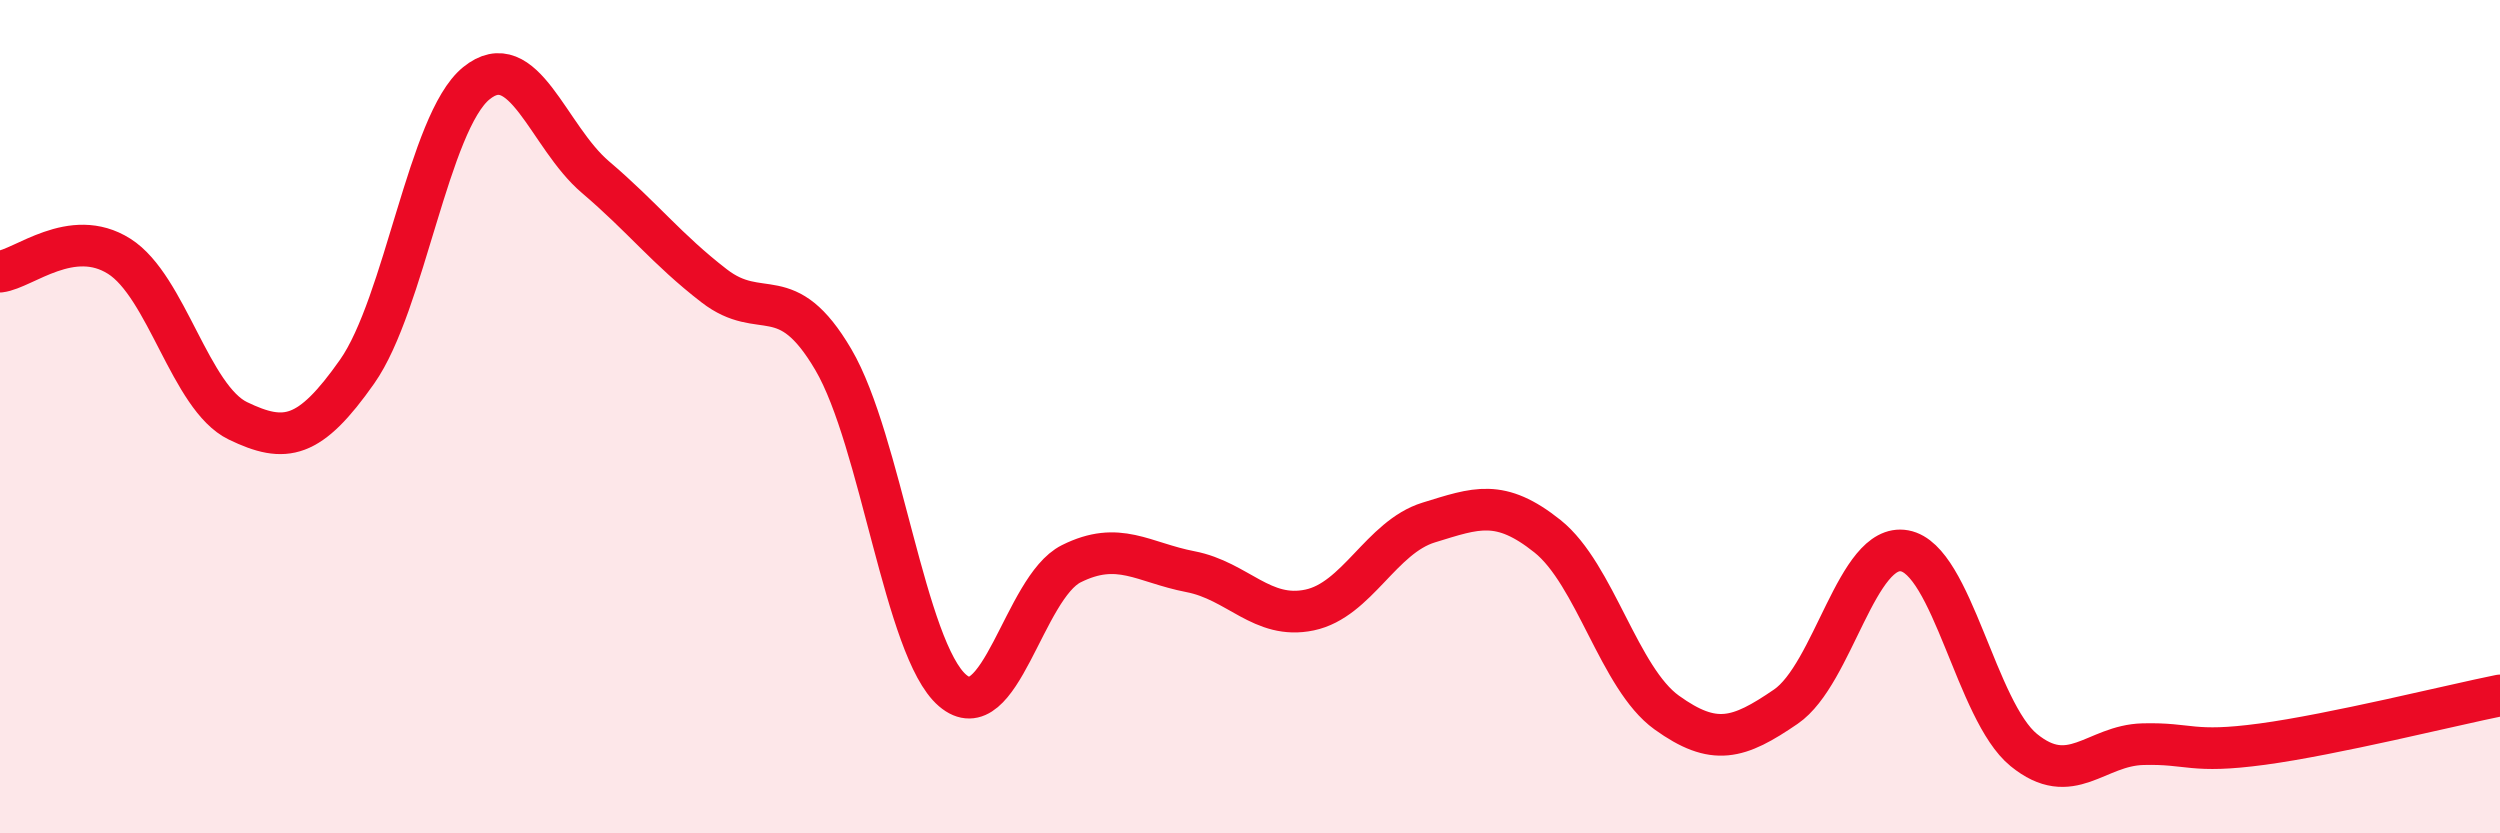
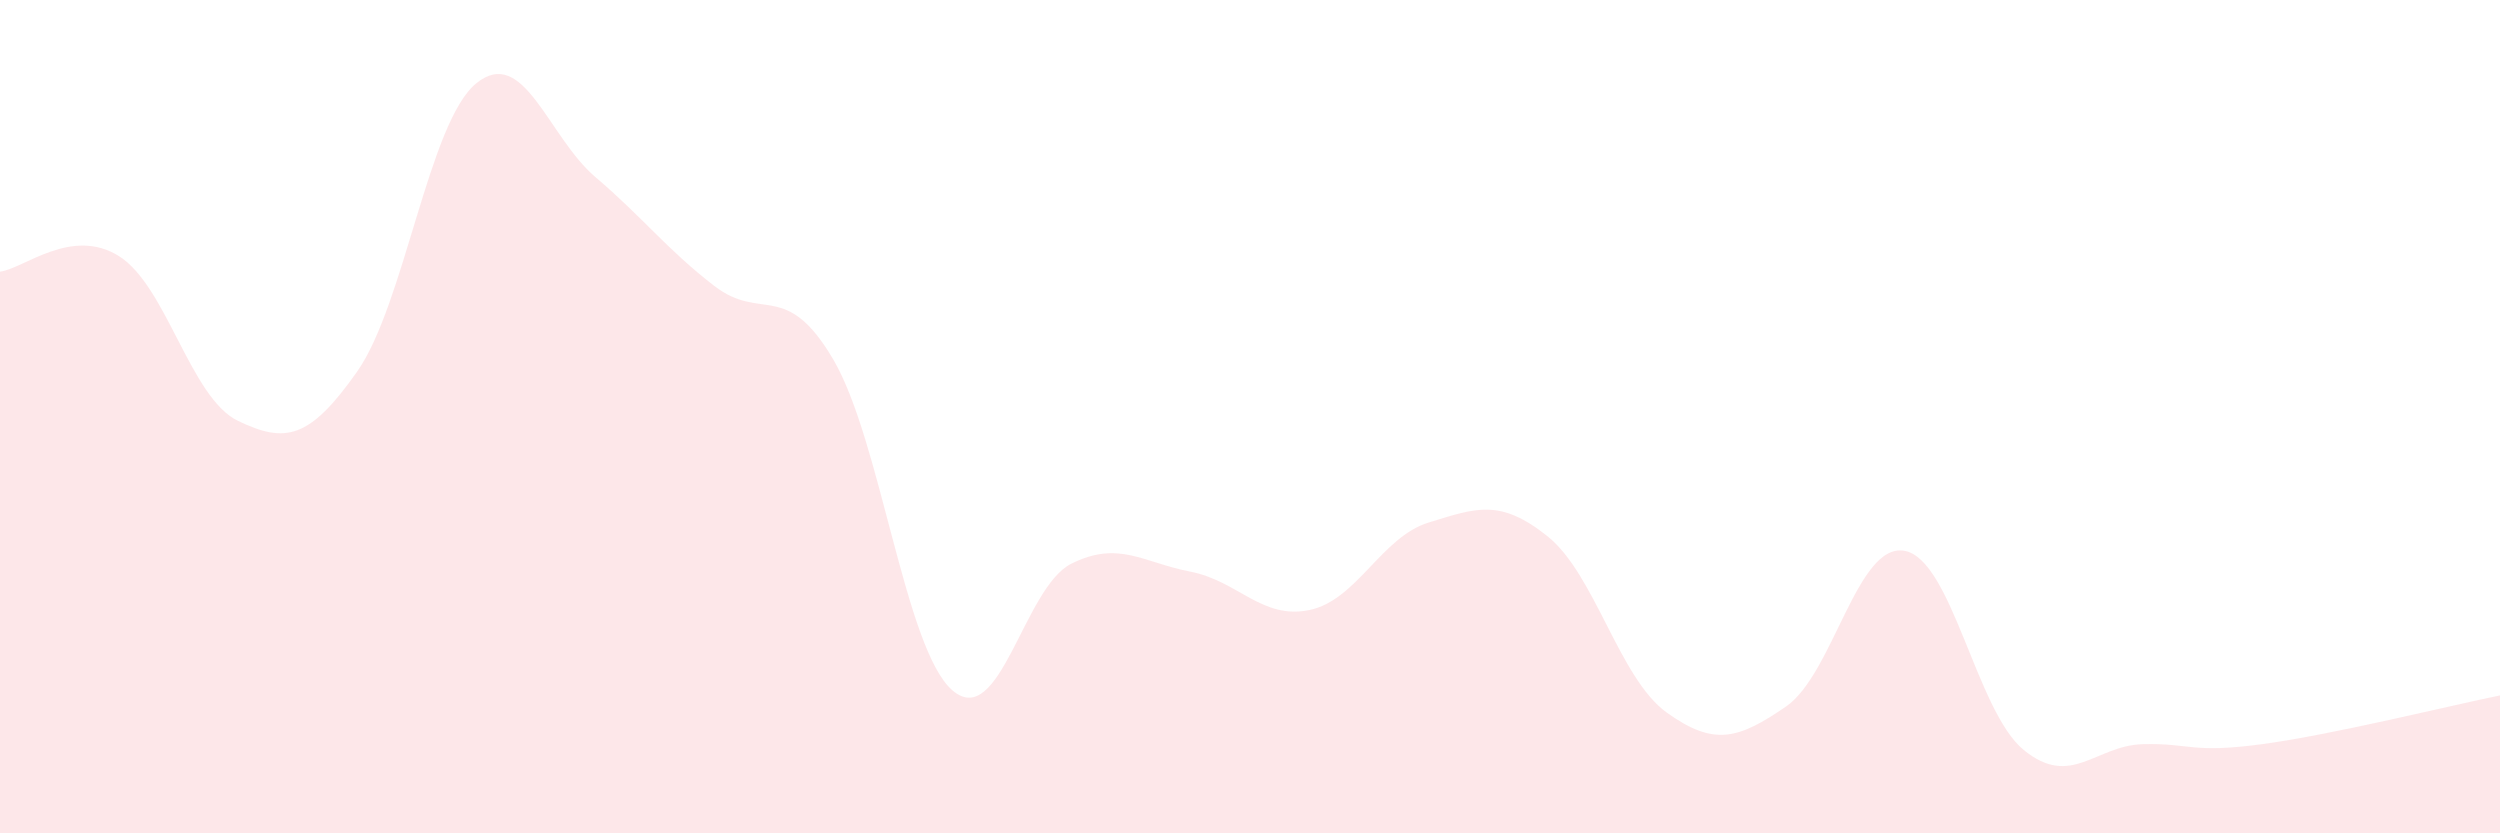
<svg xmlns="http://www.w3.org/2000/svg" width="60" height="20" viewBox="0 0 60 20">
  <path d="M 0,6.52 C 0.57,6.45 1.72,5.43 2.86,6.15 C 4,6.87 4.57,9.55 5.71,10.1 C 6.85,10.65 7.43,10.54 8.57,8.92 C 9.71,7.3 10.29,2.93 11.43,2 C 12.57,1.07 13.15,3.28 14.29,4.25 C 15.43,5.22 16,5.98 17.14,6.86 C 18.28,7.74 18.86,6.69 20,8.63 C 21.14,10.57 21.72,15.59 22.86,16.57 C 24,17.55 24.57,14.1 25.71,13.53 C 26.85,12.96 27.43,13.5 28.57,13.72 C 29.71,13.94 30.29,14.88 31.43,14.64 C 32.57,14.4 33.15,12.89 34.29,12.54 C 35.43,12.19 36,11.96 37.14,12.87 C 38.28,13.78 38.86,16.28 40,17.1 C 41.14,17.92 41.72,17.74 42.86,16.96 C 44,16.18 44.57,13.01 45.71,13.22 C 46.85,13.43 47.43,17.07 48.57,18 C 49.71,18.93 50.29,17.89 51.43,17.86 C 52.57,17.83 52.58,18.09 54.29,17.86 C 56,17.63 58.86,16.92 60,16.69L60 20L0 20Z" fill="#EB0A25" opacity="0.1" stroke-linecap="round" stroke-linejoin="round" />
-   <path d="M 0,6.52 C 0.57,6.45 1.72,5.43 2.86,6.15 C 4,6.87 4.57,9.55 5.71,10.1 C 6.85,10.65 7.43,10.54 8.57,8.92 C 9.71,7.3 10.29,2.93 11.43,2 C 12.57,1.07 13.15,3.28 14.29,4.25 C 15.43,5.22 16,5.98 17.14,6.86 C 18.28,7.74 18.86,6.69 20,8.63 C 21.14,10.57 21.72,15.59 22.86,16.57 C 24,17.55 24.57,14.1 25.71,13.53 C 26.85,12.96 27.43,13.5 28.57,13.72 C 29.71,13.94 30.29,14.88 31.43,14.64 C 32.57,14.4 33.15,12.89 34.29,12.54 C 35.43,12.19 36,11.96 37.14,12.87 C 38.28,13.78 38.86,16.28 40,17.1 C 41.14,17.92 41.72,17.74 42.86,16.96 C 44,16.18 44.57,13.01 45.71,13.22 C 46.85,13.43 47.43,17.07 48.57,18 C 49.71,18.93 50.29,17.89 51.43,17.86 C 52.57,17.83 52.58,18.09 54.29,17.86 C 56,17.63 58.86,16.92 60,16.69" stroke="#EB0A25" stroke-width="1" fill="none" stroke-linecap="round" stroke-linejoin="round" />
</svg>